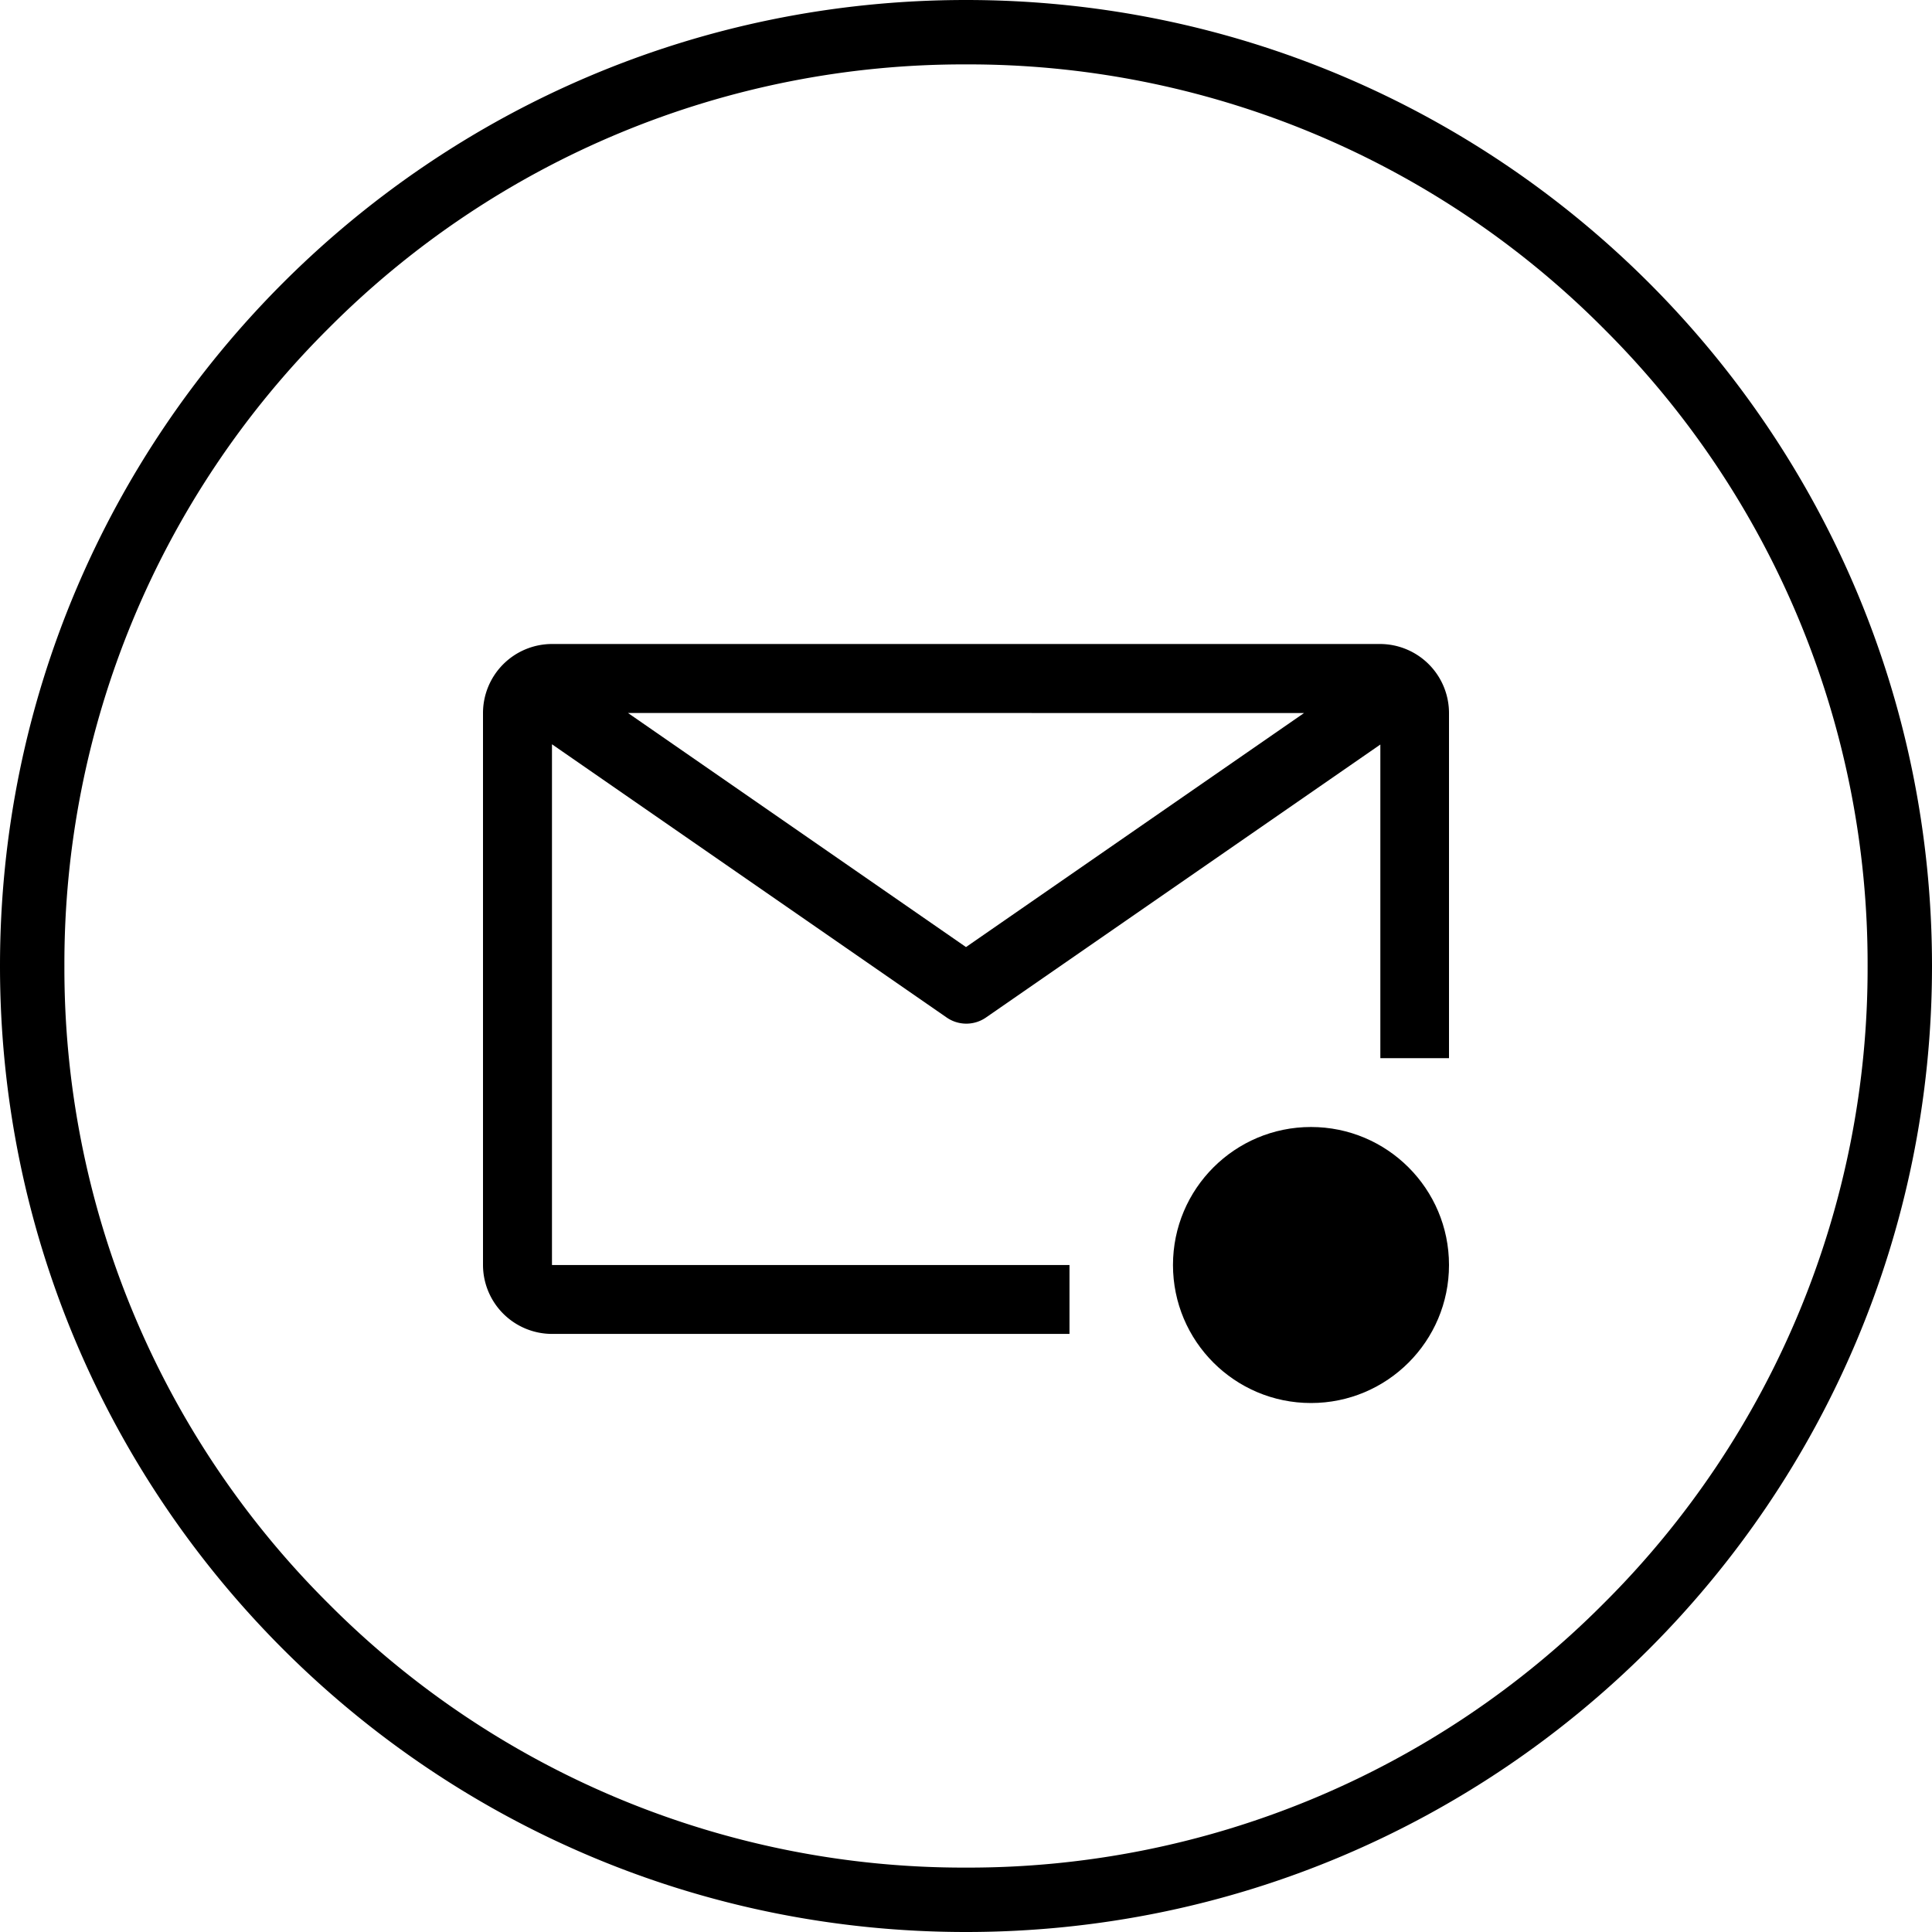
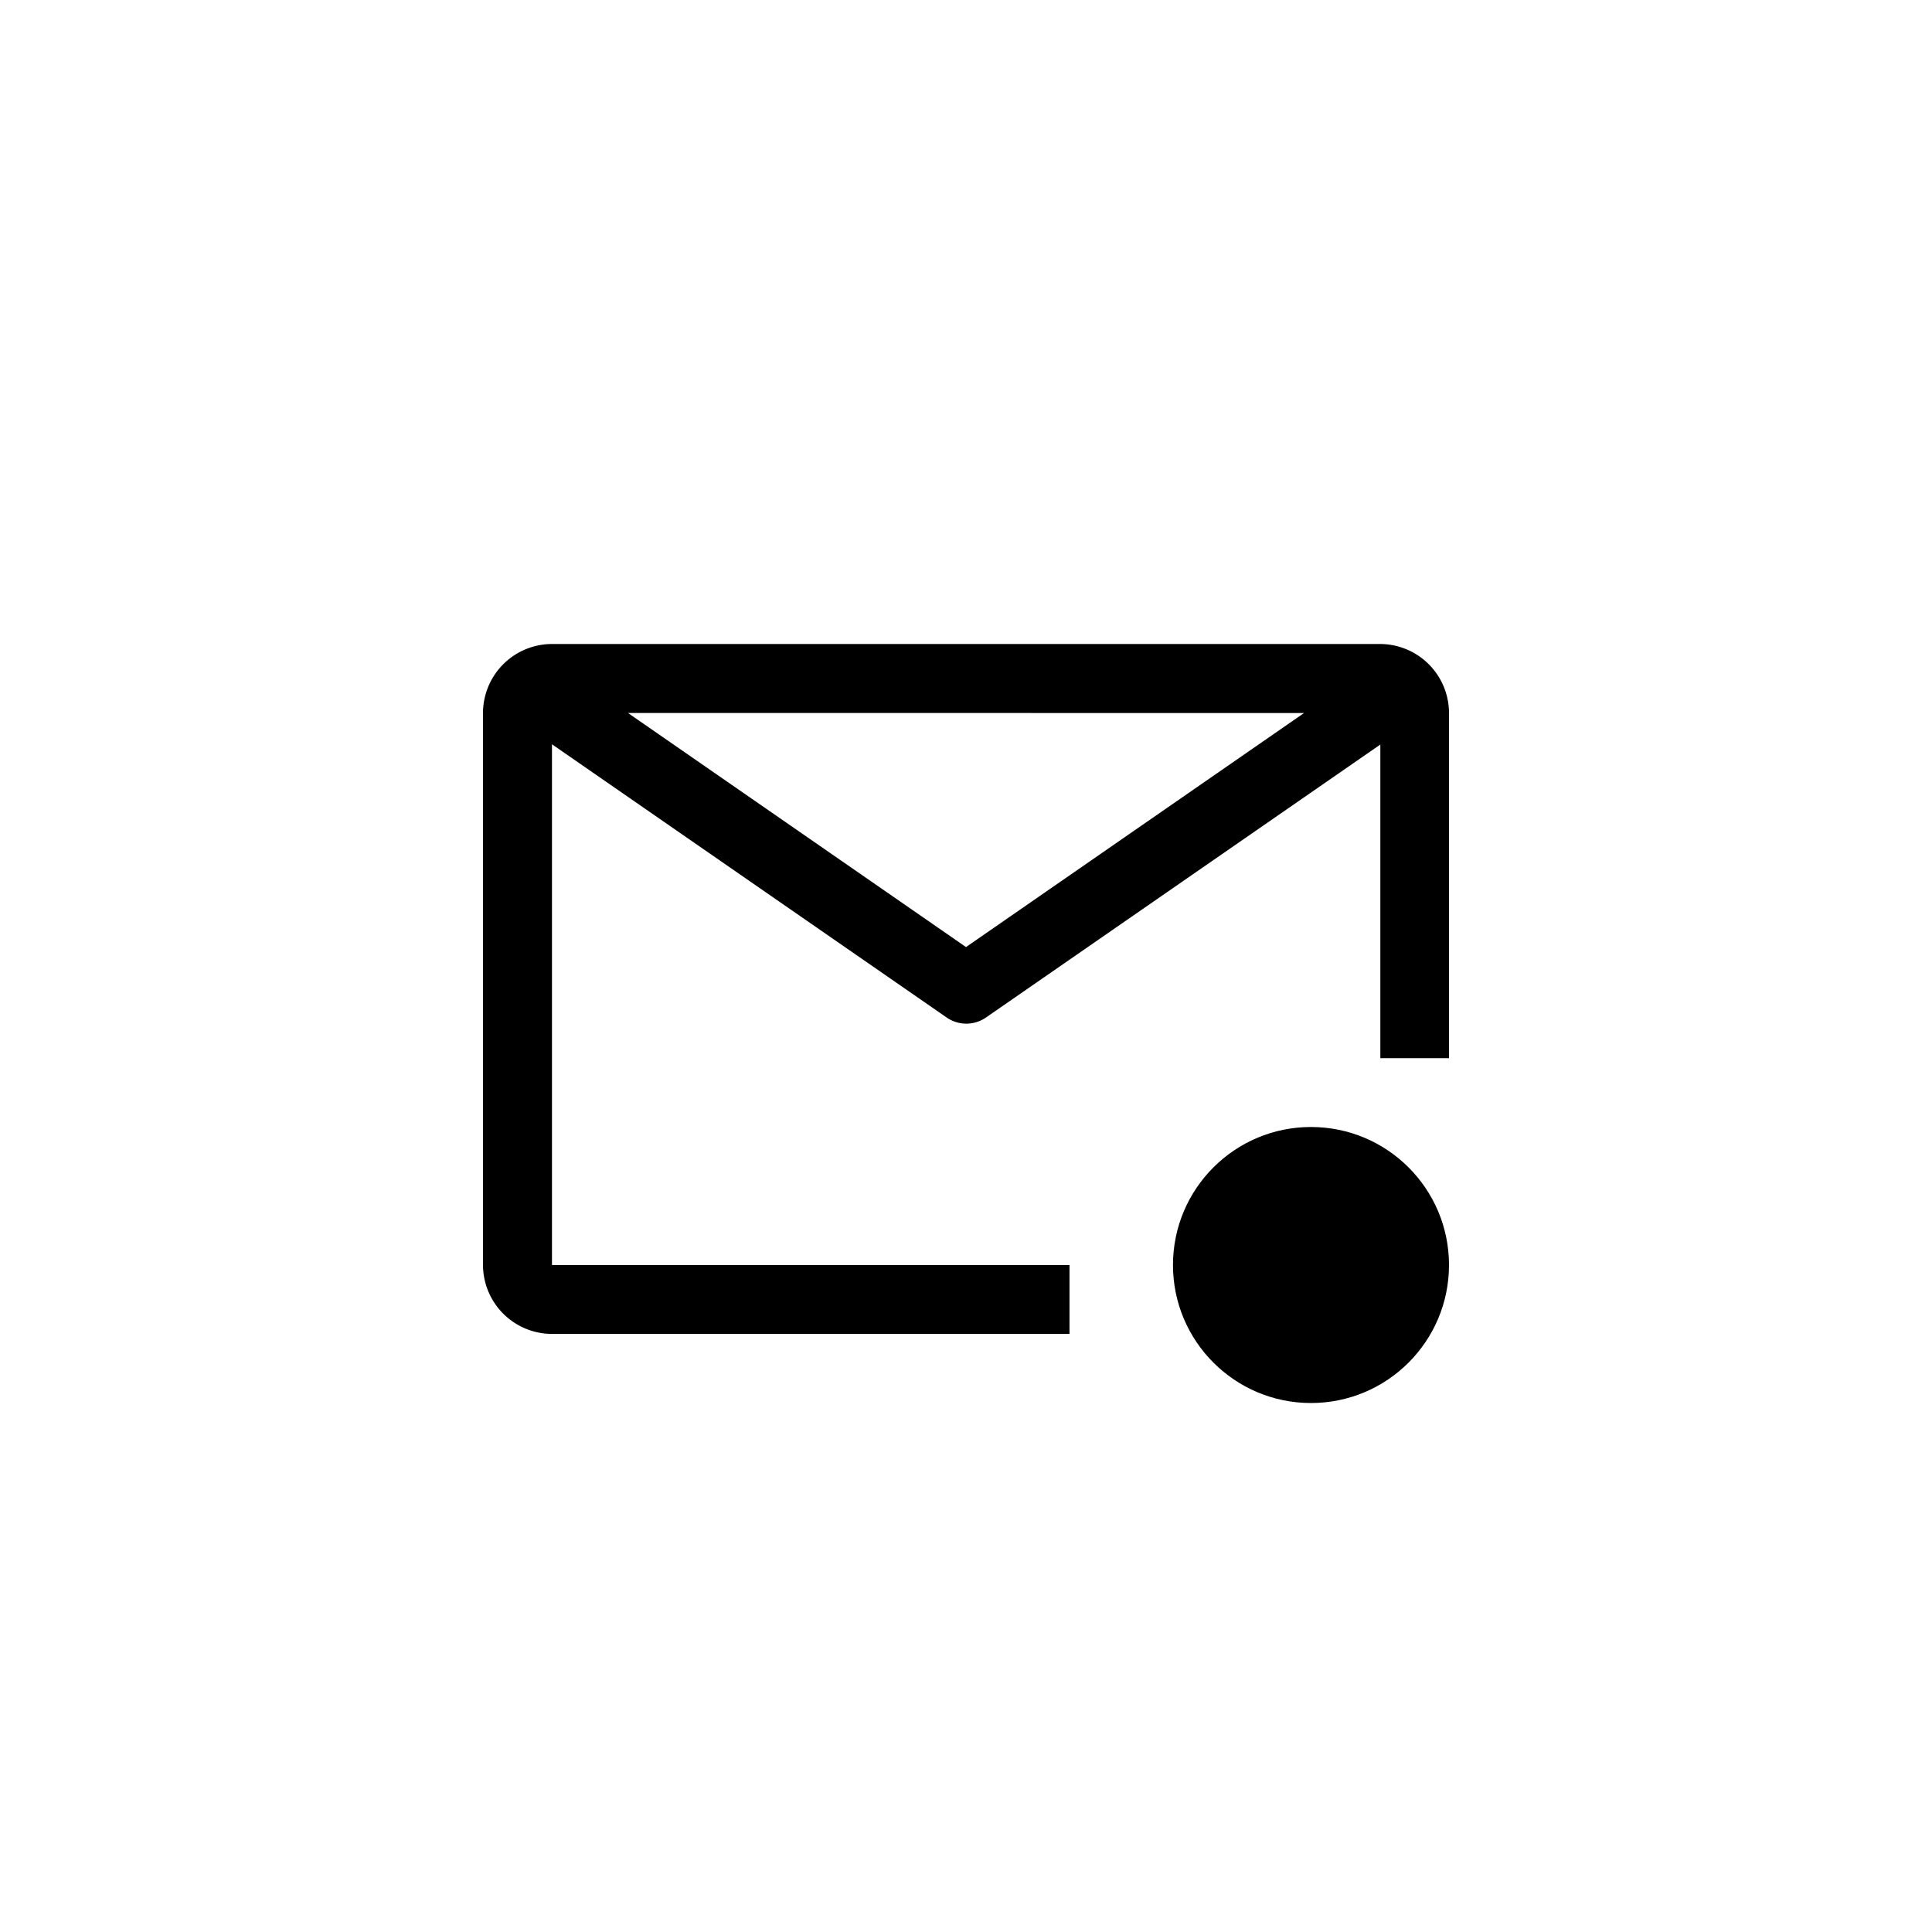
<svg xmlns="http://www.w3.org/2000/svg" width="30" height="30">
  <g data-name="Сгруппировать 631">
    <g data-name="Контур 22" fill="none">
      <path d="M15 0A15 15 0 110 15 15 15 0 0115 0z" />
-       <path d="M15 1a13.91 13.91 0 00-9.9 4.1A13.908 13.908 0 001 15a13.91 13.91 0 004.1 9.9A13.908 13.908 0 0015 29a13.91 13.91 0 009.9-4.1A13.908 13.908 0 0029 15a13.91 13.91 0 00-4.1-9.9A13.908 13.908 0 0015 1m0-1c8.284 0 15 6.716 15 15 0 8.284-6.716 15-15 15-8.284 0-15-6.716-15-15C0 6.716 6.716 0 15 0z" fill="#000" />
    </g>
    <g data-name="Сгруппировать 223" transform="translate(-462.5 -784)">
      <path data-name="Контур 245" d="M479.107 803.643h-8.036v-8.086l6.129 4.243a.536.536 0 00.61 0l6.124-4.239v4.87H485v-5.36a1.073 1.073 0 00-1.071-1.071h-12.858a1.073 1.073 0 00-1.071 1.071v8.571a1.073 1.073 0 001.071 1.071h8.036zm3.642-8.571l-5.249 3.634-5.249-3.635z" />
      <circle data-name="Эллипс 31" cx="2.143" cy="2.143" r="2.143" transform="translate(480.714 801.5)" />
    </g>
  </g>
</svg>